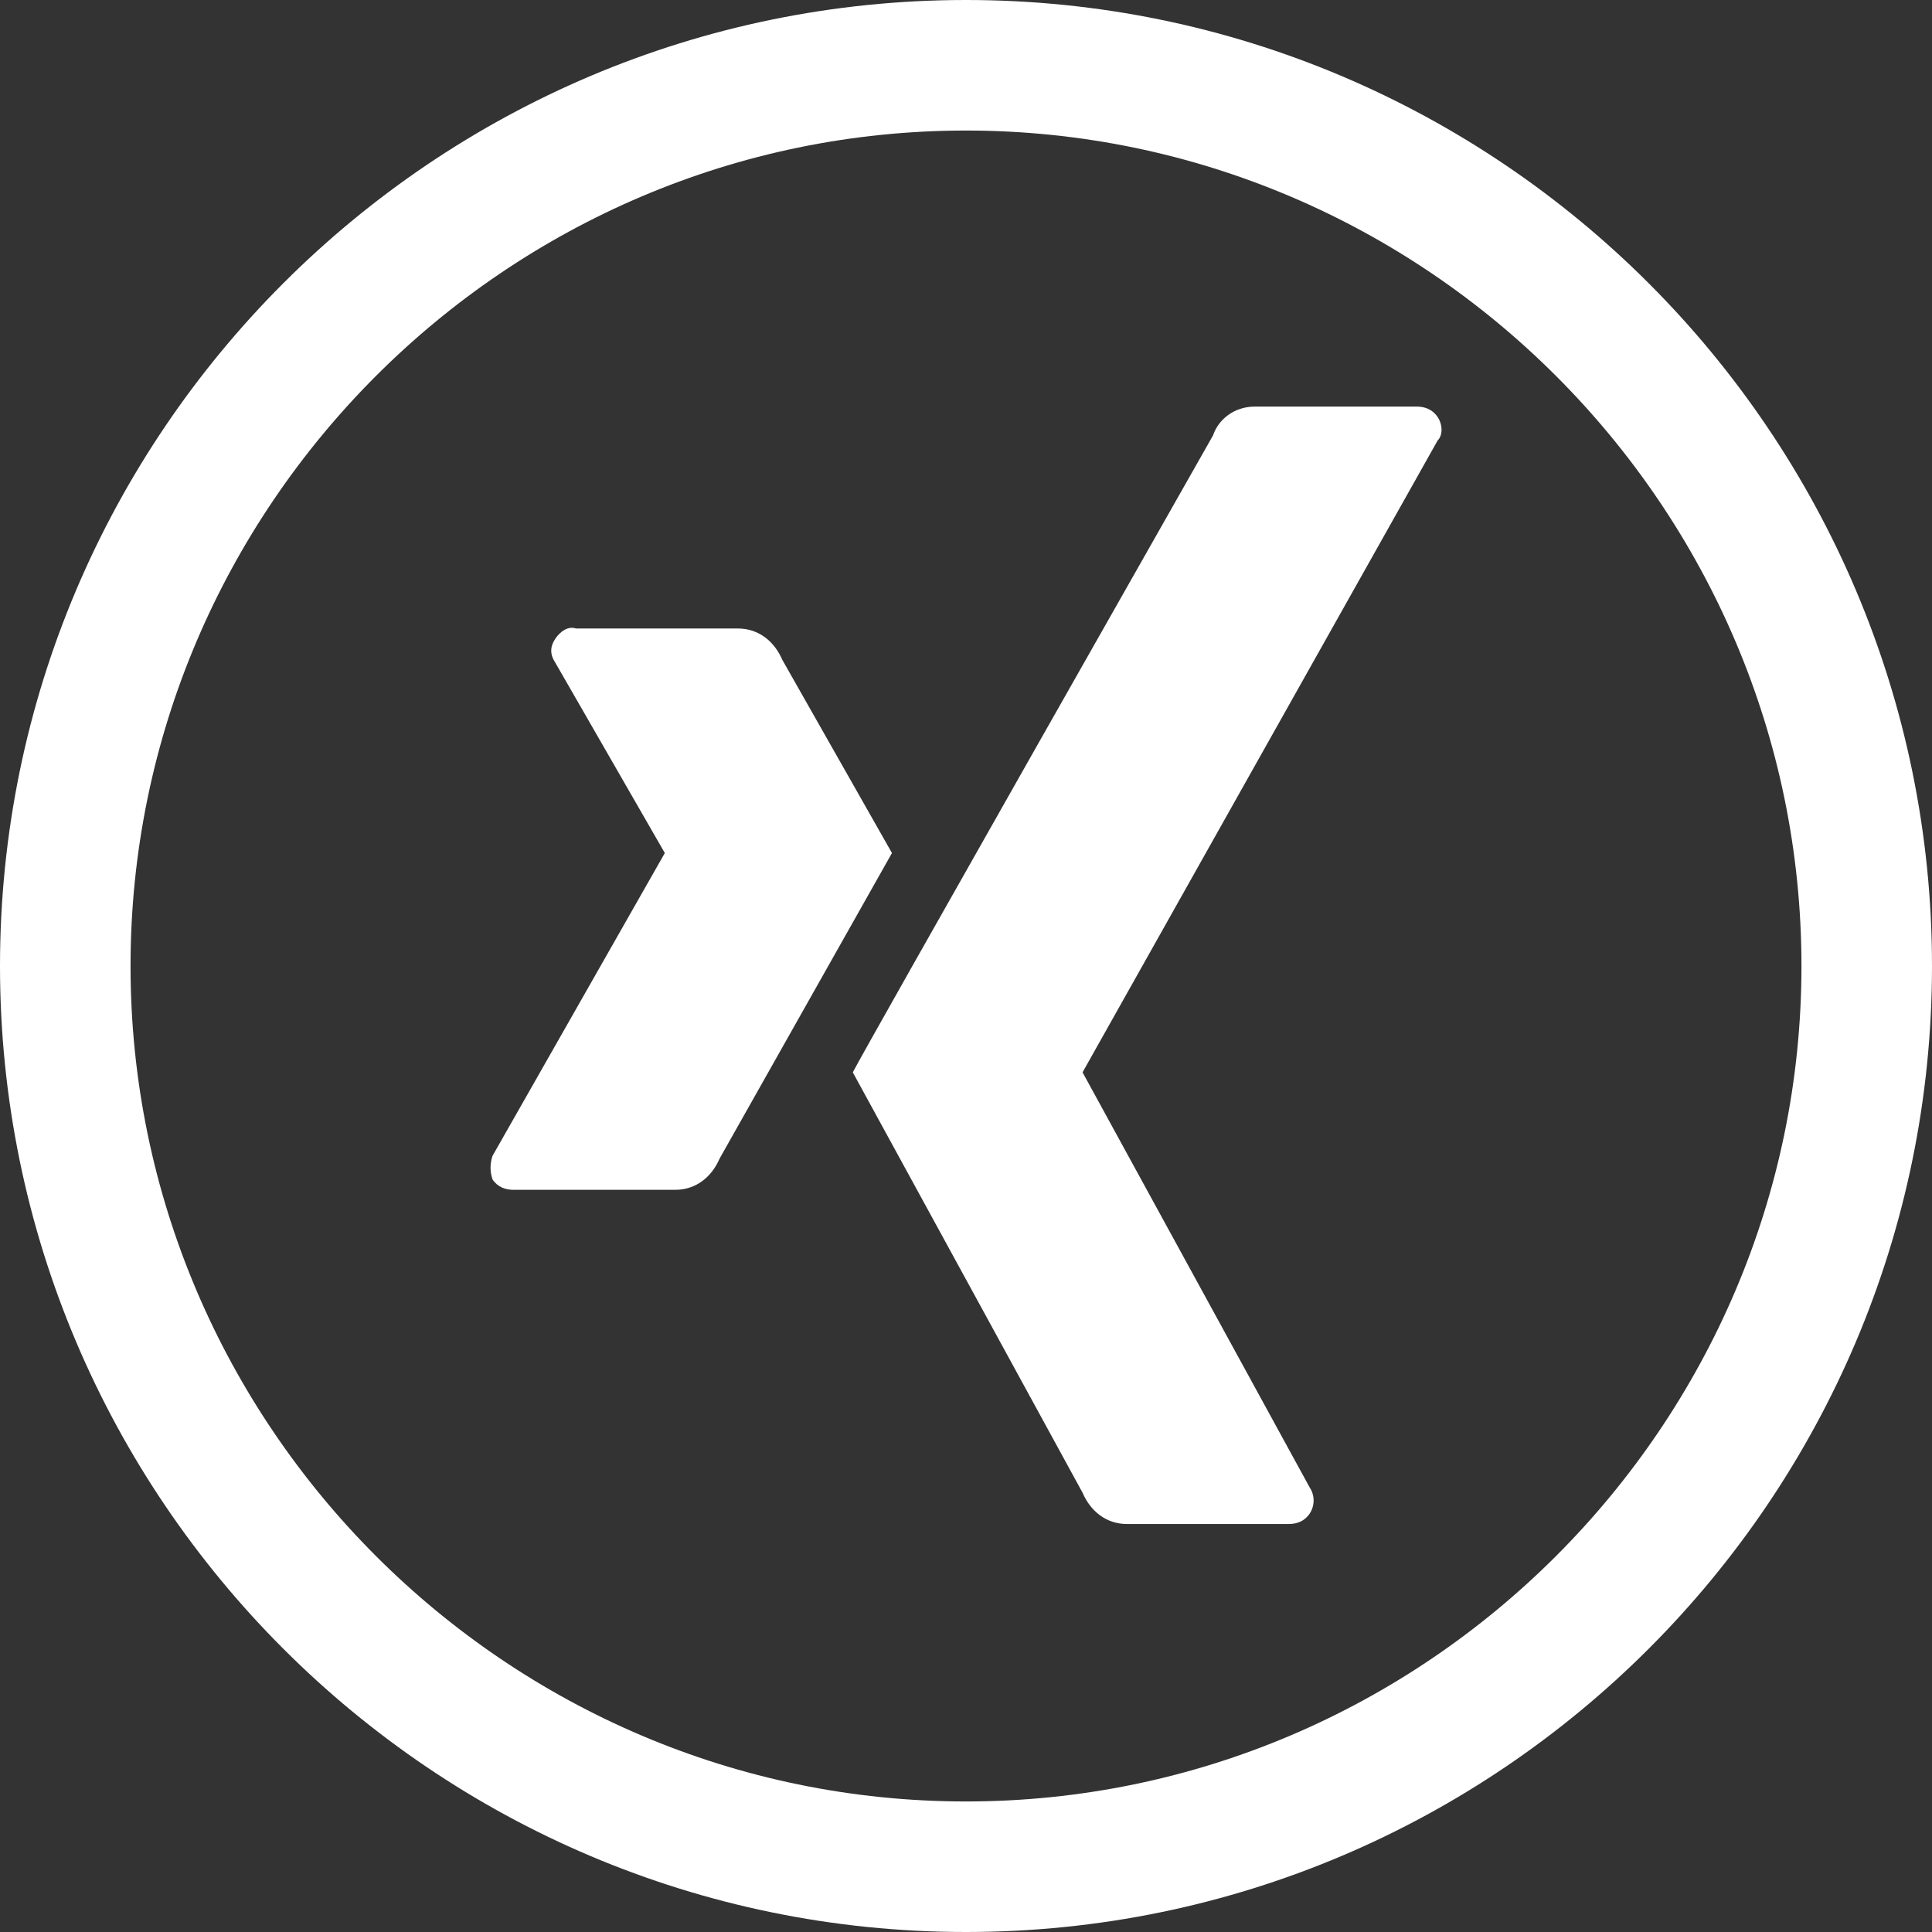
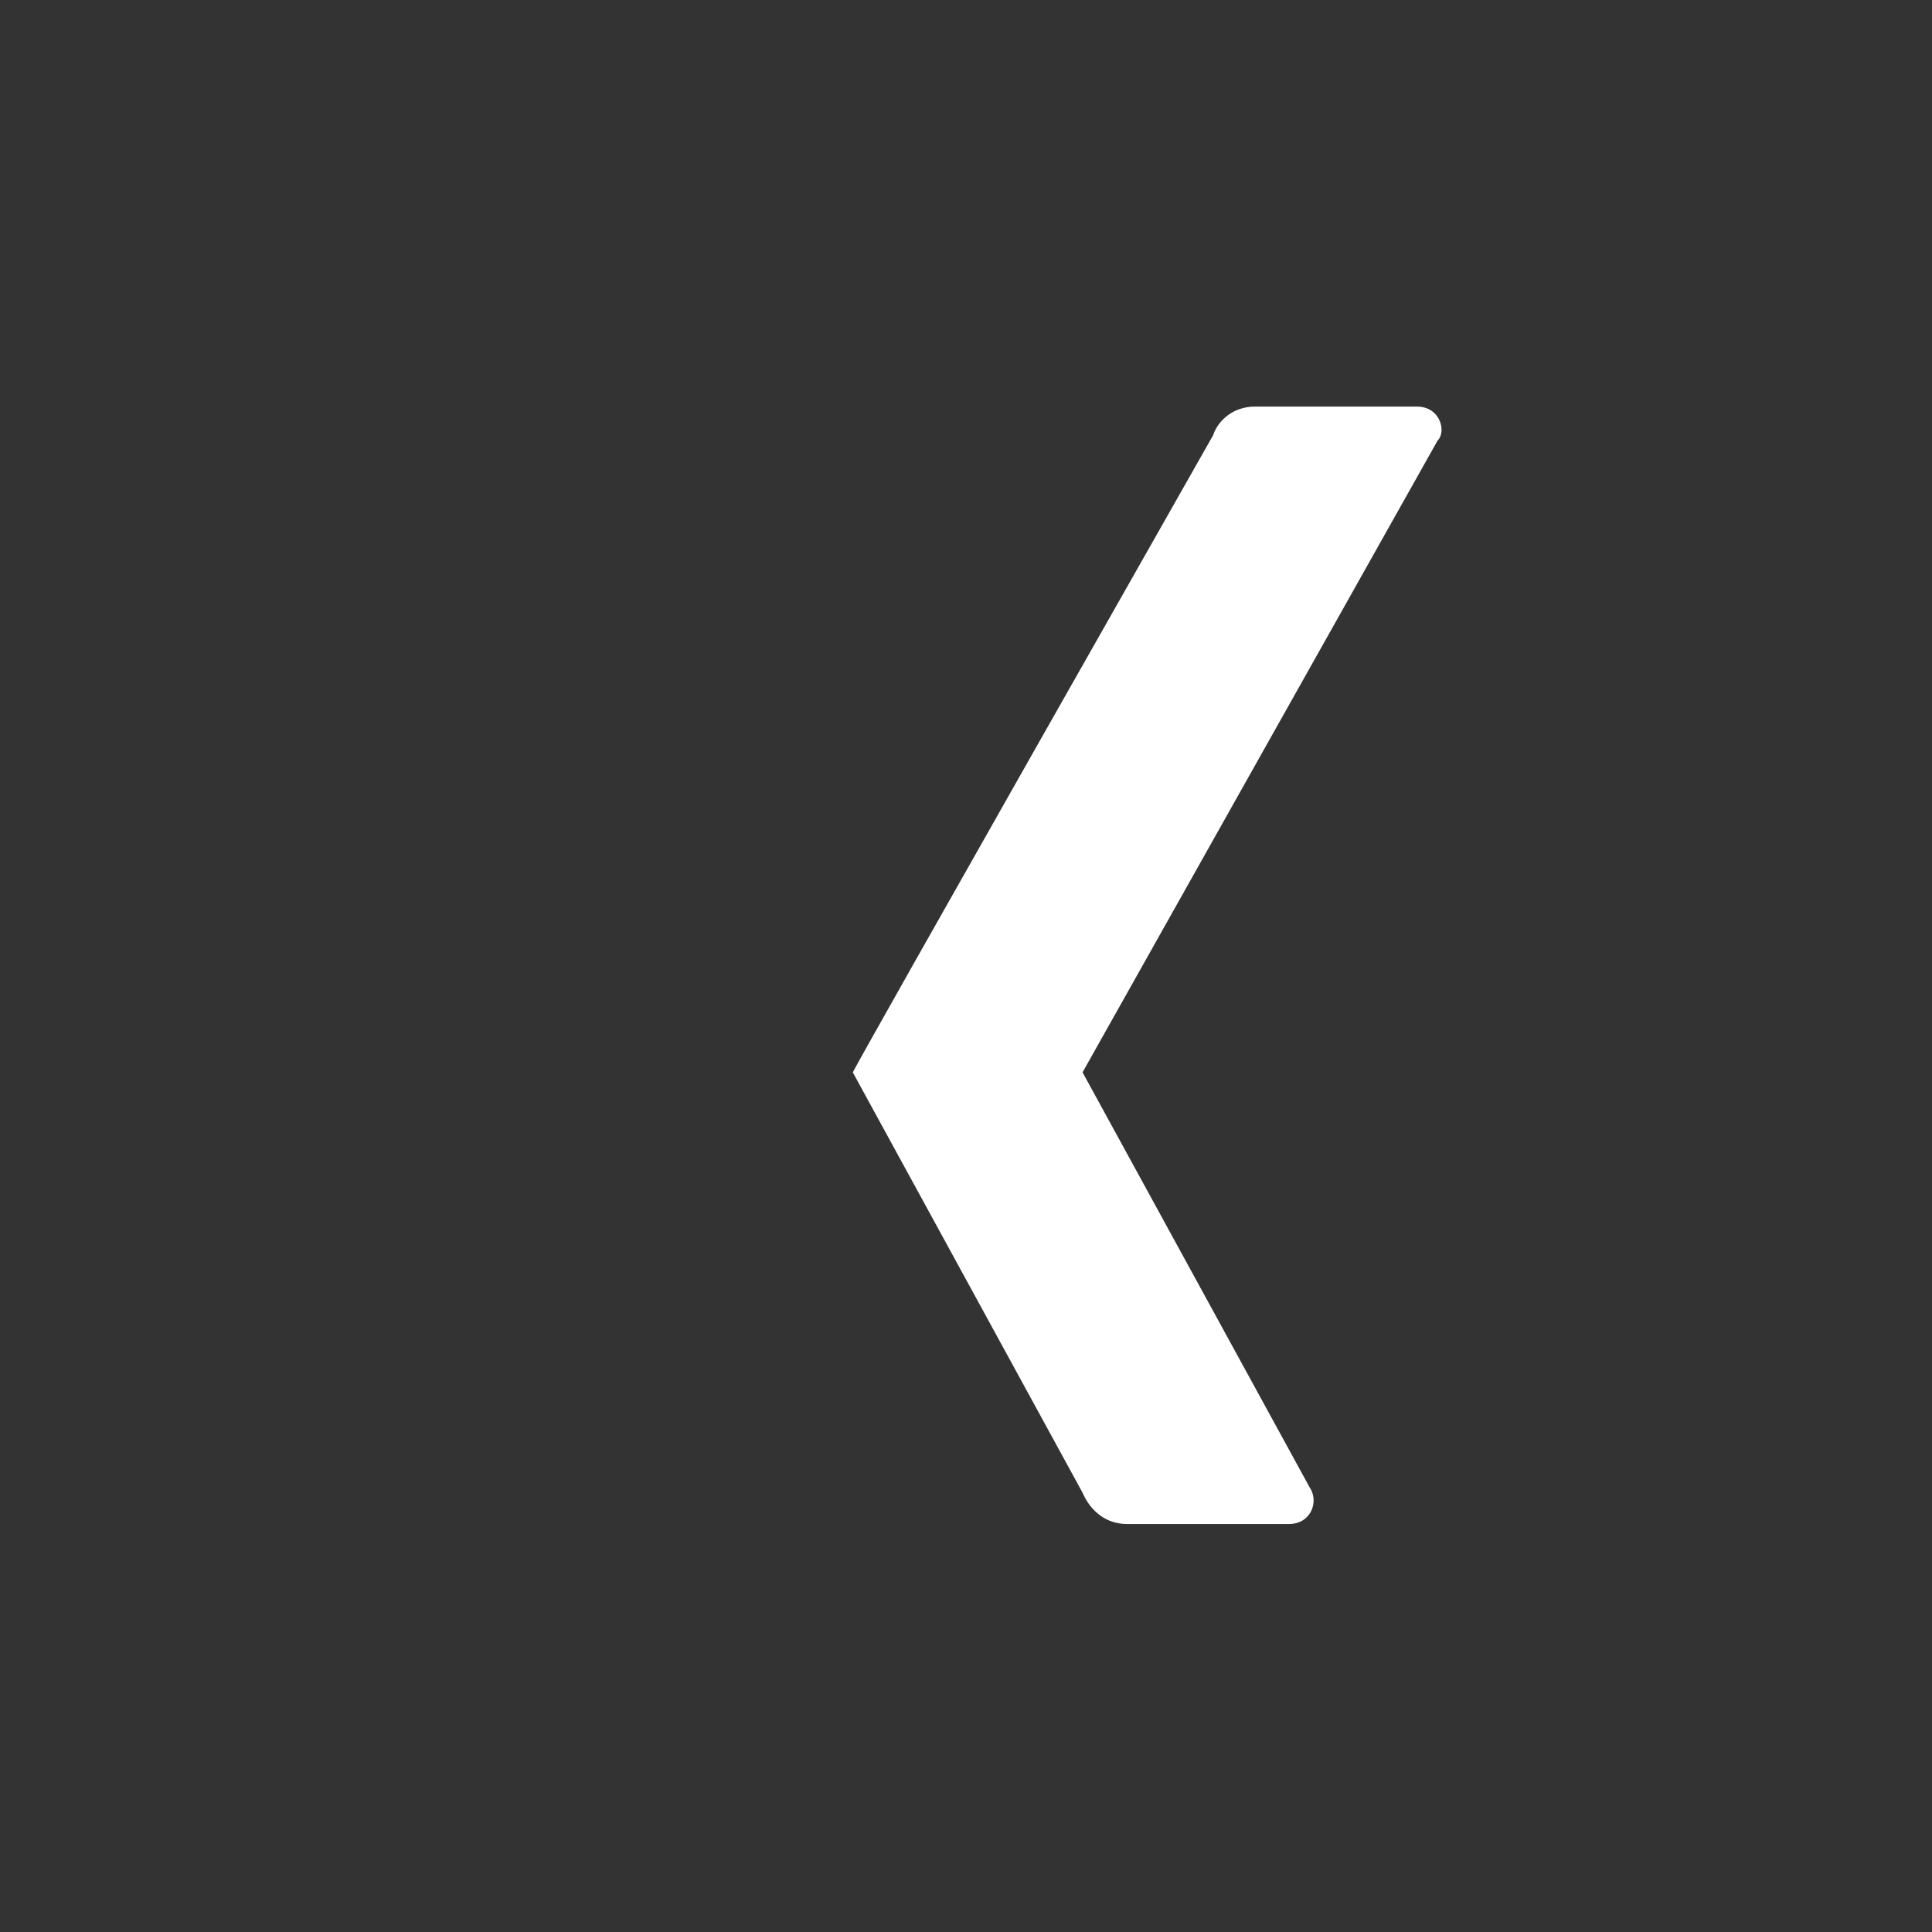
<svg xmlns="http://www.w3.org/2000/svg" version="1.1" id="Komponente_9_16" x="0px" y="0px" viewBox="0 0 74 74" style="enable-background:new 0 0 74 74;" xml:space="preserve">
  <rect x="0" y="0" width="74" height="74" fill="#333333" stroke="none" />
  <style type="text/css">
	.st0{fill:none;}
	.st1{fill:#FFFFFF;}
</style>
  <g id="Ellipse_32">
    <g>
-       <circle class="st0" cx="37" cy="37" r="37" />
-     </g>
+       </g>
    <g>
-       <path class="st1" d="M37,74C16.6,74,0,57.4,0,37C0,16.6,16.6,0,37,0c20.4,0,37,16.6,37,37C74,57.4,57.4,74,37,74z M37,5    C19.4,5,5,19.4,5,37c0,17.6,14.4,32,32,32c17.6,0,32-14.4,32-32C69,19.4,54.6,5,37,5z" />
-     </g>
+       </g>
  </g>
  <g id="Gruppe_854" transform="translate(18.764 15.573)">
    <g>
      <g>
        <g id="Gruppe_853" transform="translate(0 0)">
          <g id="Pfad_3671">
-             <path class="st1" d="M7.1,30H0.9c-0.3,0-0.6-0.1-0.8-0.4C0,29.3,0,29,0.1,28.7l6.6-11.6l0,0L2.5,9.8c-0.2-0.3-0.2-0.6,0-0.9       C2.7,8.6,3,8.4,3.3,8.5h6.2c0.8,0,1.4,0.5,1.7,1.2l4.2,7.4L8.8,28.8C8.5,29.5,7.9,30,7.1,30" />
-           </g>
+             </g>
          <g id="Pfad_3672">
            <path class="st1" d="M36.3,1.3L22.7,25.5l0,0l8.7,15.9c0.2,0.3,0.2,0.7,0,1s-0.5,0.4-0.8,0.4h-6.2c-0.8,0-1.4-0.5-1.7-1.2       l-8.8-16.1c0.4-0.8,13.8-24.4,13.8-24.4C27.9,0.5,28.5,0,29.3,0h6.2c0.3,0,0.6,0.1,0.8,0.4S36.5,1.1,36.3,1.3" />
          </g>
        </g>
      </g>
    </g>
  </g>
</svg>